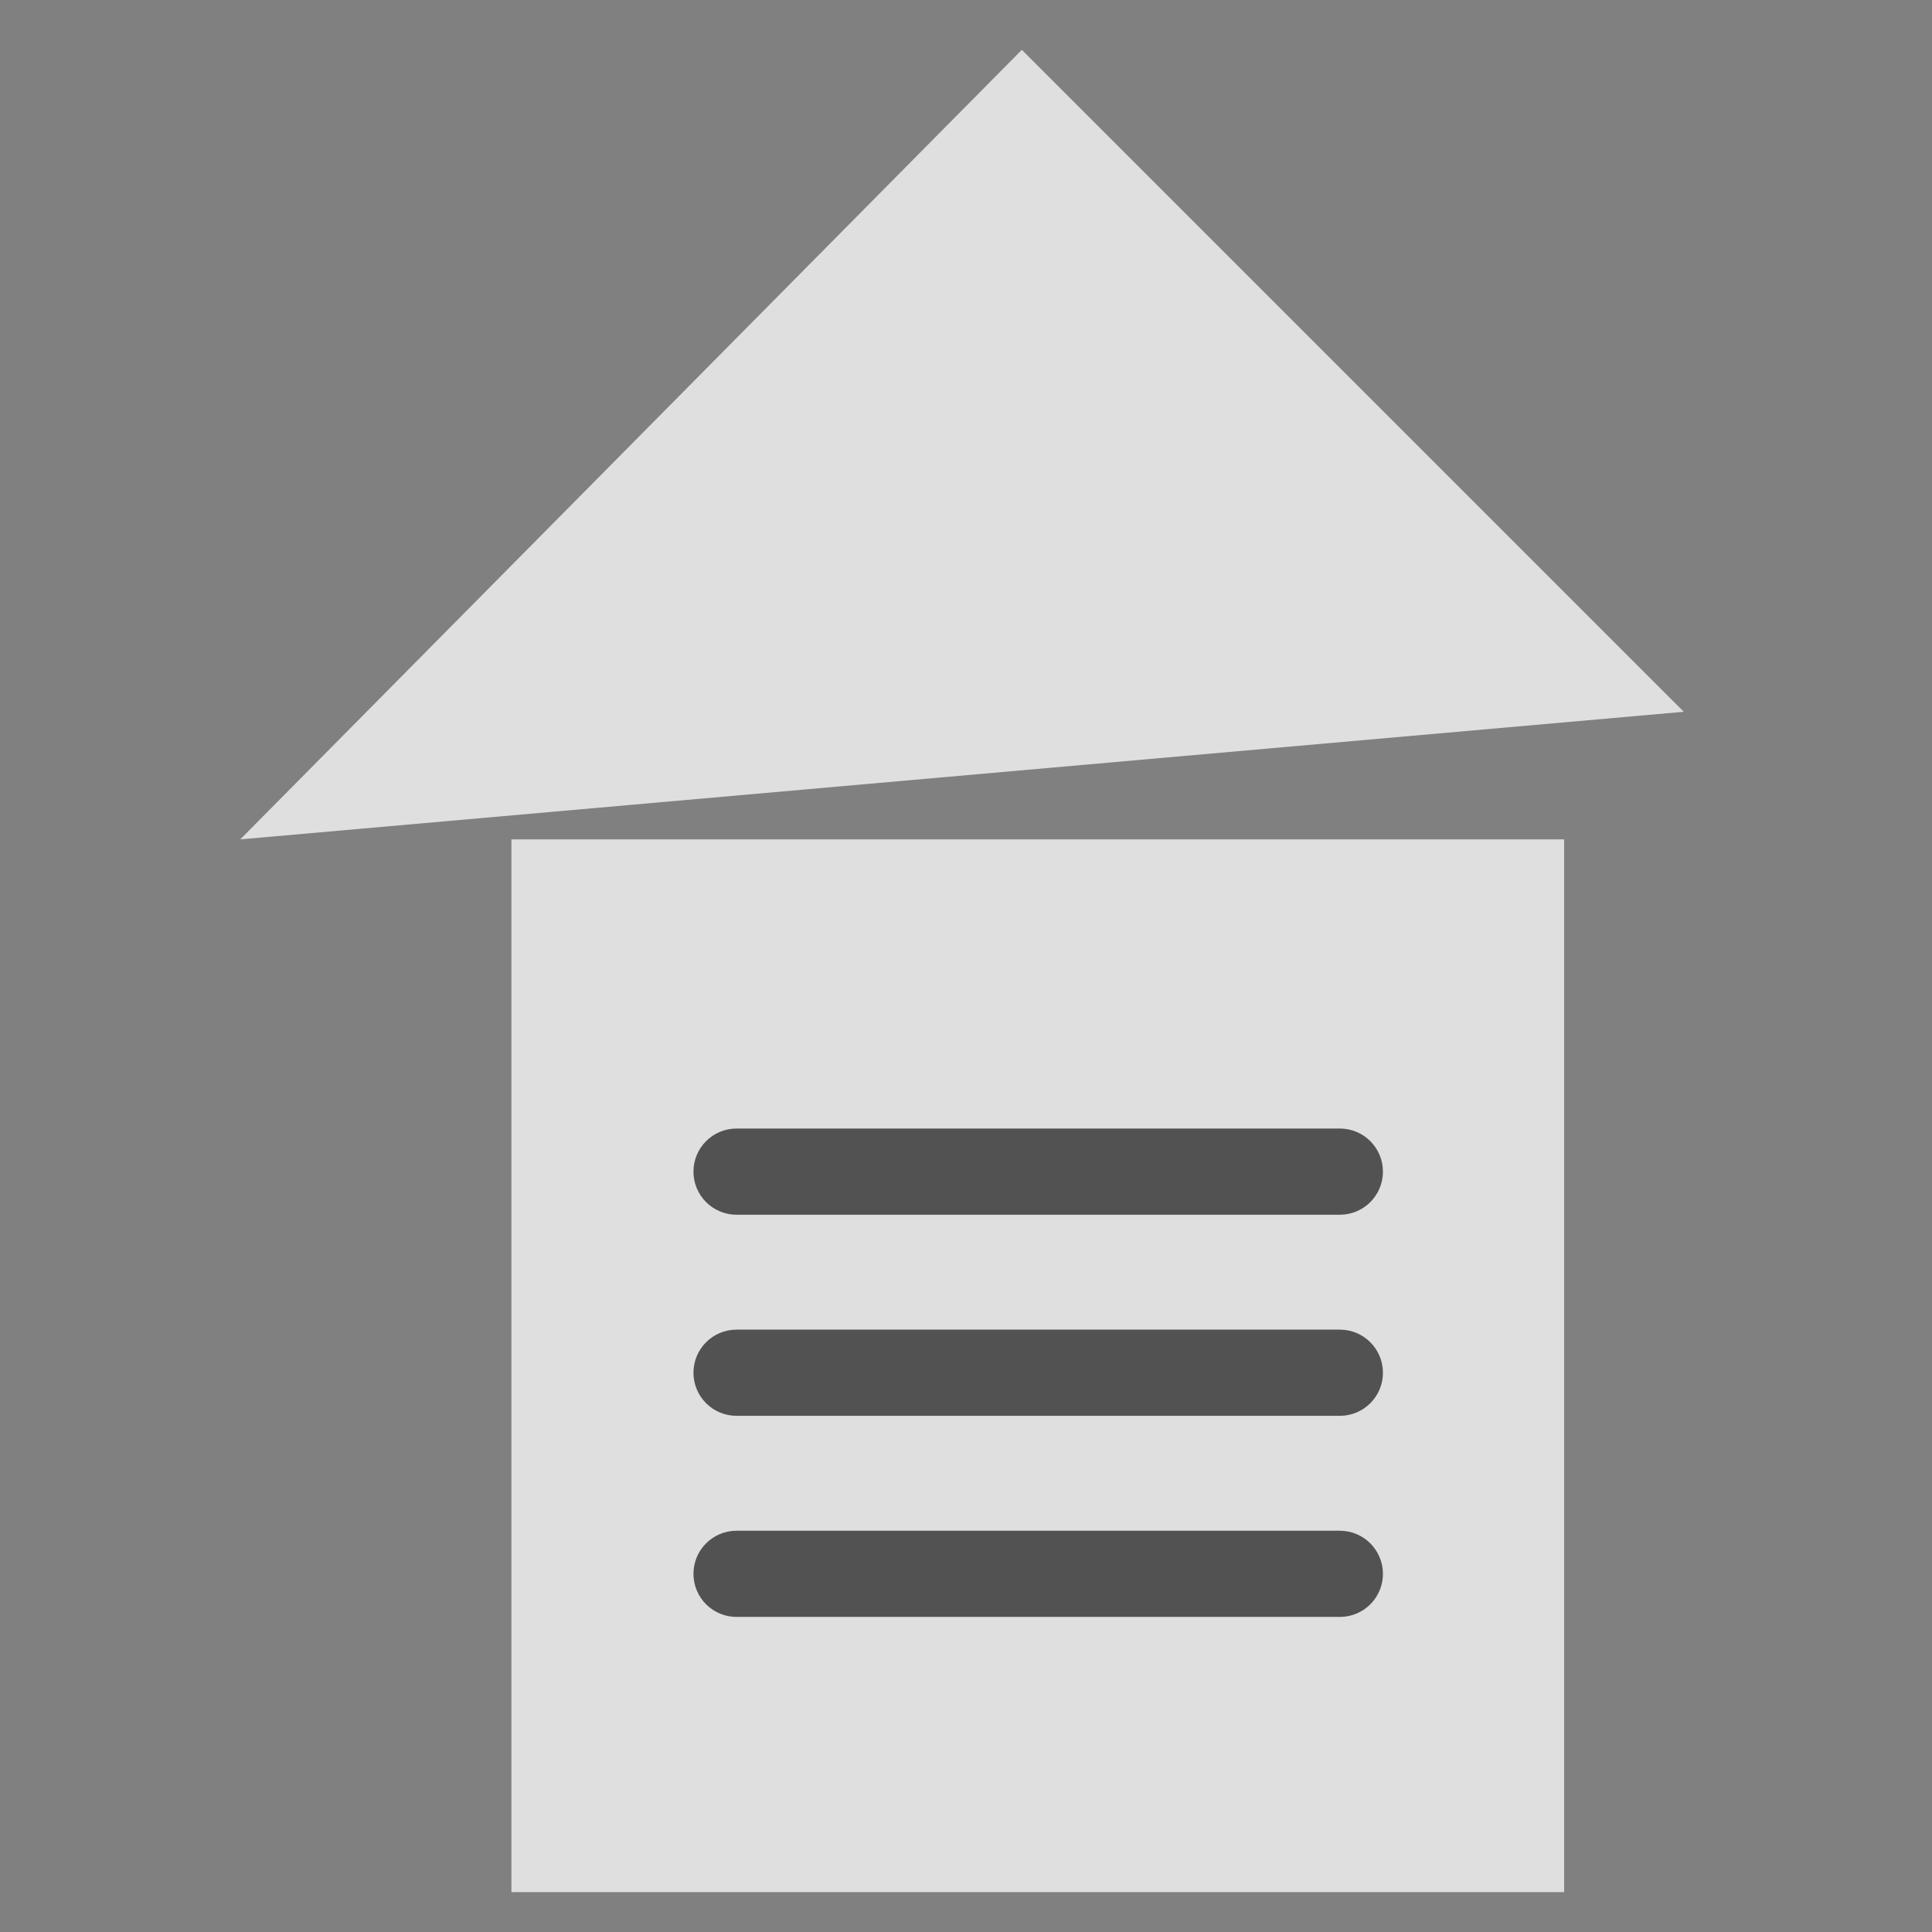
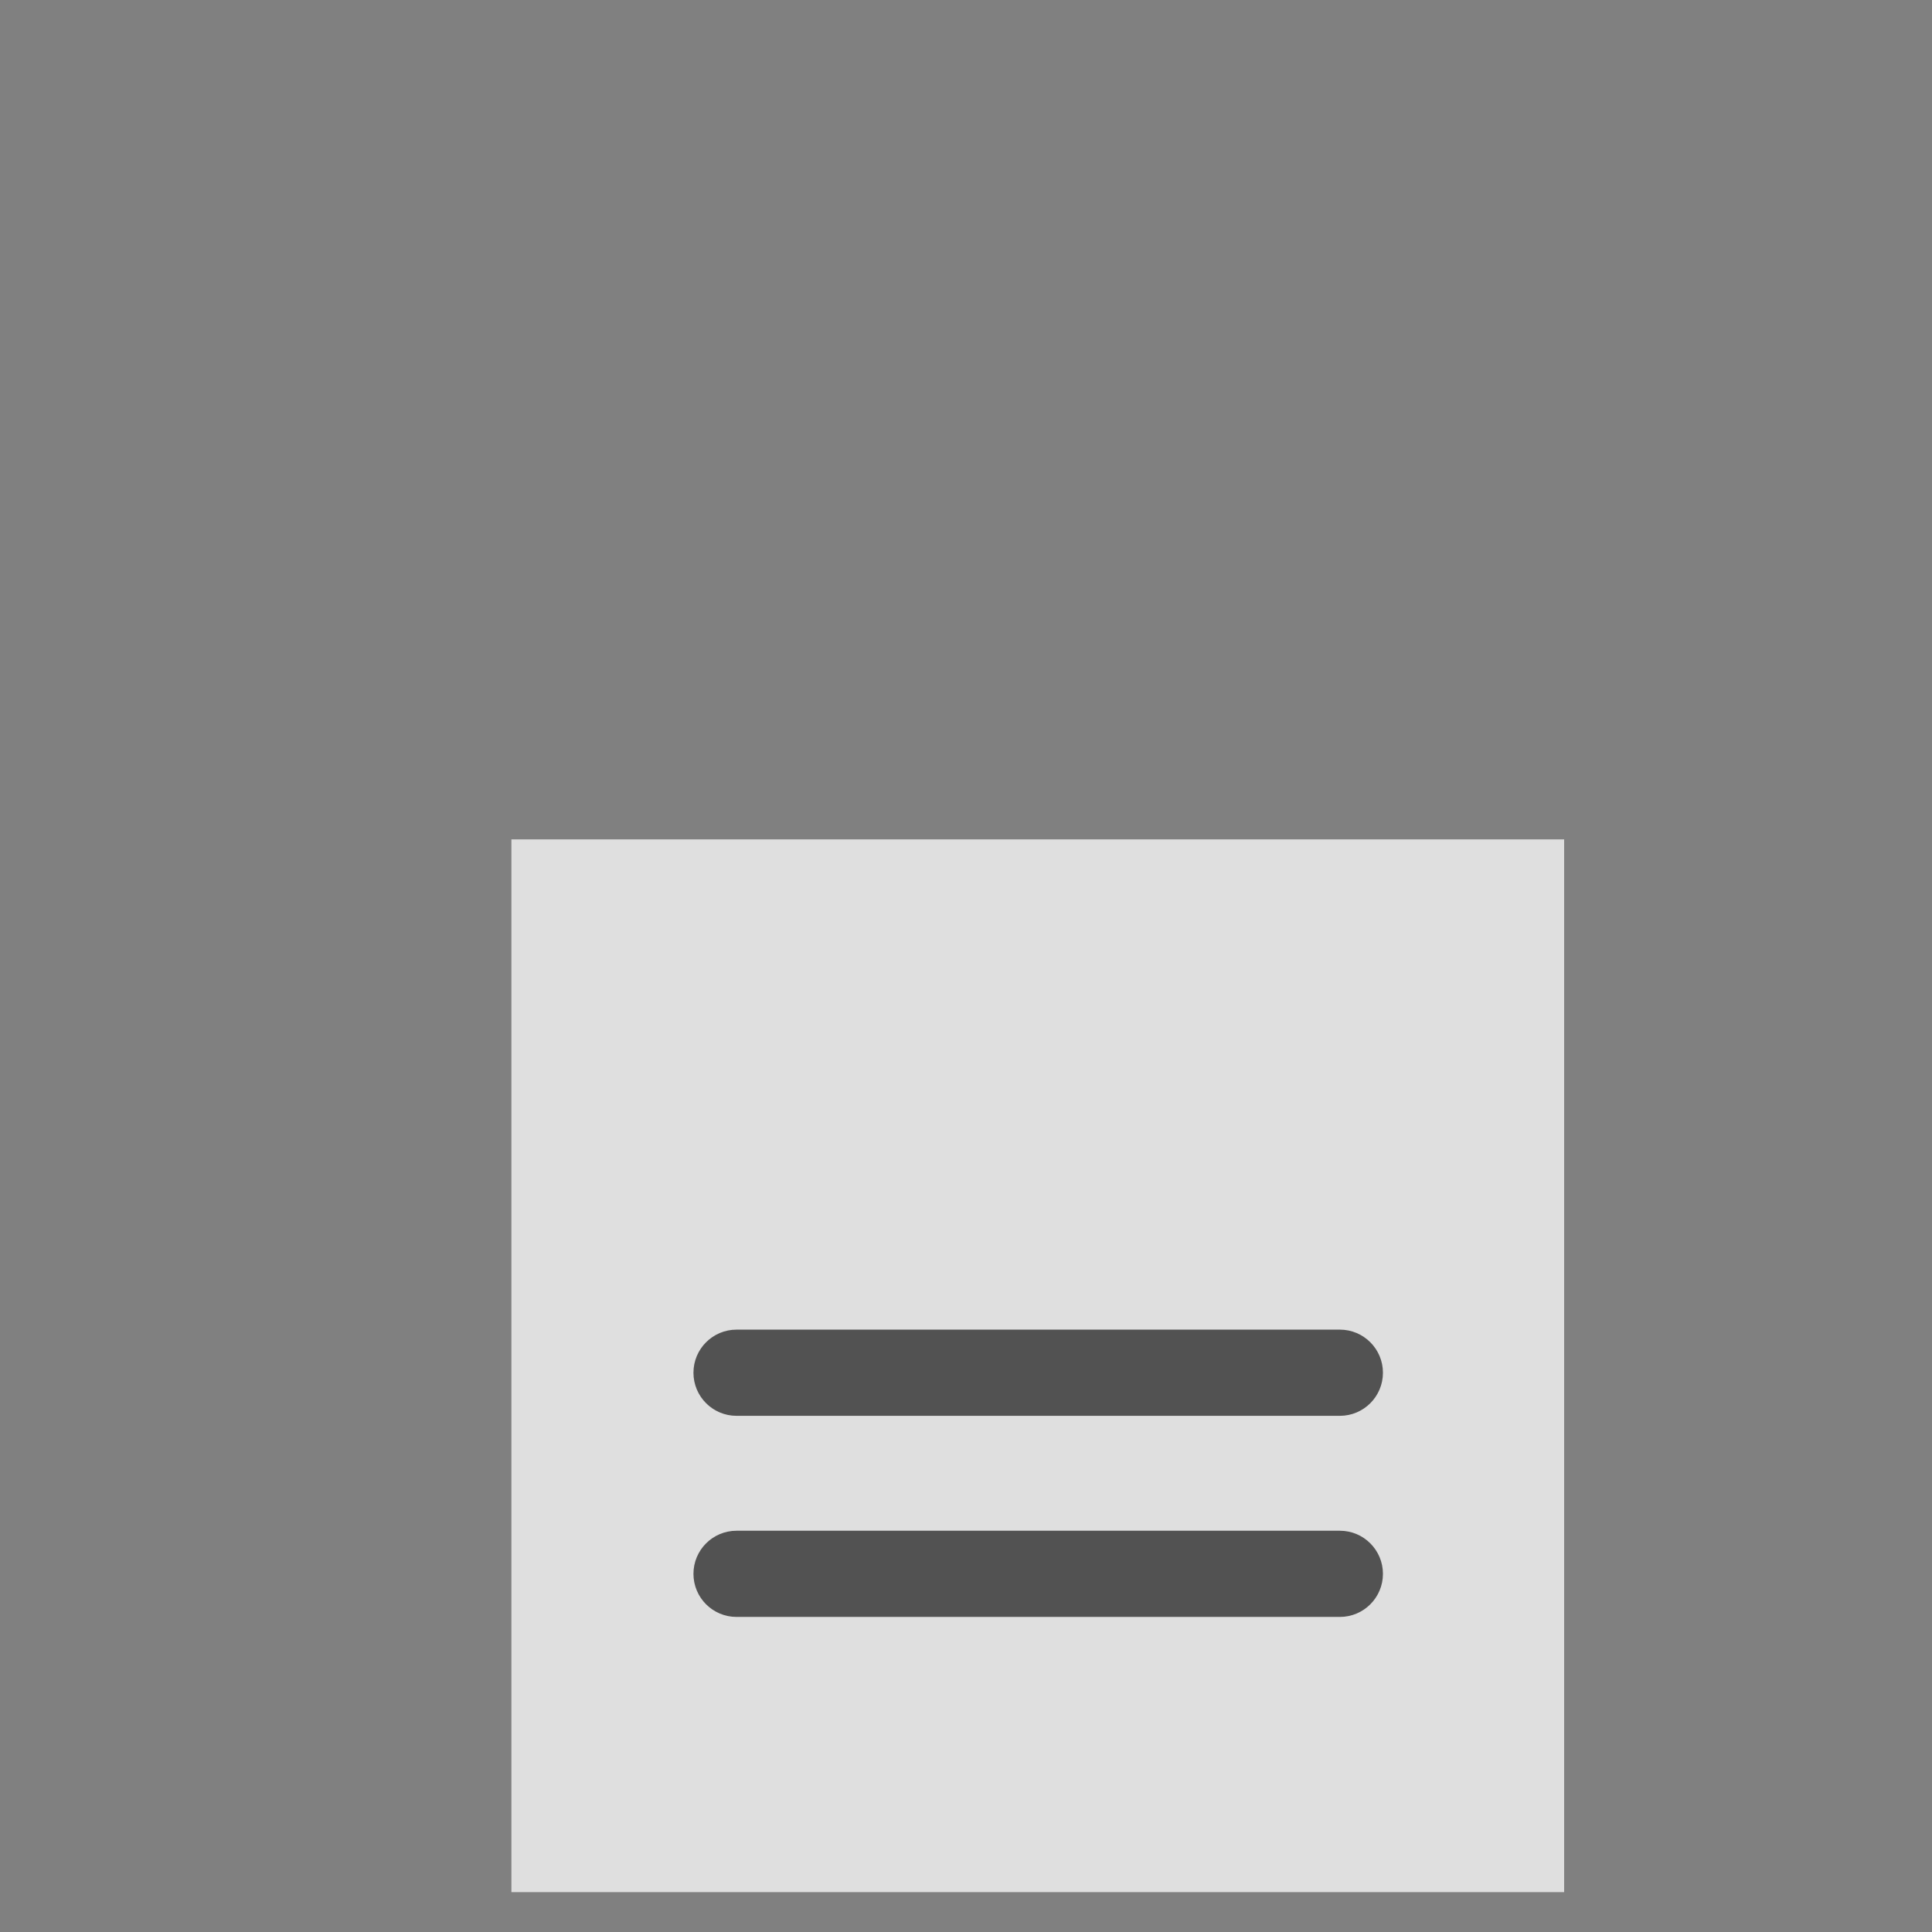
<svg xmlns="http://www.w3.org/2000/svg" width="1000" zoomAndPan="magnify" viewBox="0 0 750 750" height="1000" preserveAspectRatio="xMidYMid meet" version="1.0">
  <rect x="0" y="0" width="750" height="750" fill="#808080" stroke="none" />
  <defs>
    <filter x="0%" y="0%" width="100%" height="100%" id="6b225080a2">
      <feColorMatrix values="0 0 0 0 1 0 0 0 0 1 0 0 0 0 1 0 0 0 1 0" color-interpolation-filters="sRGB" />
    </filter>
    <mask id="bacc973a31">
      <g filter="url(#6b225080a2)">
        <rect x="-75" width="900" fill="#000000" y="-75" height="900" fill-opacity="0.75" />
      </g>
    </mask>
    <clipPath id="824fdc548e">
      <rect x="0" width="750" y="0" height="750" />
    </clipPath>
    <mask id="3b5bf16956">
      <g filter="url(#6b225080a2)">
        <rect x="-75" width="900" fill="#000000" y="-75" height="900" fill-opacity="0.9" />
      </g>
    </mask>
    <clipPath id="99bd1426be">
      <path d="M 0.199 78 L 267.879 78 L 267.879 112 L 0.199 112 Z M 0.199 78 " clip-rule="nonzero" />
    </clipPath>
    <clipPath id="ea9e3a8f1f">
      <path d="M 0.199 156 L 267.879 156 L 267.879 189.793 L 0.199 189.793 Z M 0.199 156 " clip-rule="nonzero" />
    </clipPath>
    <clipPath id="1e8de69d84">
      <path d="M 0.199 0.043 L 267.879 0.043 L 267.879 34 L 0.199 34 Z M 0.199 0.043 " clip-rule="nonzero" />
    </clipPath>
    <clipPath id="0a8dafff44">
      <rect x="0" width="268" y="0" height="190" />
    </clipPath>
  </defs>
  <g mask="url(#bacc973a31)">
    <g transform="matrix(1, 0, 0, 1, 0, -0)">
      <g clip-path="url(#824fdc548e)">
-         <path fill="#ffffff" d="M 93.266 325.848 L 396.672 19.344 L 653.641 276.312 Z M 93.266 325.848 " fill-opacity="1" fill-rule="evenodd" />
+         <path fill="#ffffff" d="M 93.266 325.848 L 653.641 276.312 Z M 93.266 325.848 " fill-opacity="1" fill-rule="evenodd" />
        <path fill="#ffffff" d="M 198.527 325.848 L 607.199 325.848 L 607.199 734.52 L 198.527 734.52 Z M 198.527 325.848 " fill-opacity="1" fill-rule="evenodd" />
      </g>
    </g>
  </g>
  <g mask="url(#3b5bf16956)">
    <g transform="matrix(1, 0, 0, 1, 269, 438)">
      <g clip-path="url(#0a8dafff44)">
        <g clip-path="url(#99bd1426be)">
          <path fill="#424242" d="M 251.129 78.164 L 16.93 78.164 C 7.688 78.164 0.199 85.656 0.199 94.895 C 0.199 104.133 7.688 111.621 16.93 111.621 L 251.129 111.621 C 260.367 111.621 267.855 104.133 267.855 94.895 C 267.855 85.656 260.367 78.164 251.129 78.164 Z M 251.129 78.164 " fill-opacity="1" fill-rule="nonzero" />
        </g>
        <g clip-path="url(#ea9e3a8f1f)">
          <path fill="#424242" d="M 251.129 156.23 L 16.93 156.23 C 7.688 156.23 0.199 163.723 0.199 172.961 C 0.199 182.199 7.688 189.688 16.93 189.688 L 251.129 189.688 C 260.367 189.688 267.855 182.199 267.855 172.961 C 267.855 163.723 260.367 156.23 251.129 156.23 Z M 251.129 156.23 " fill-opacity="1" fill-rule="nonzero" />
        </g>
        <g clip-path="url(#1e8de69d84)">
-           <path fill="#424242" d="M 16.93 33.555 L 251.129 33.555 C 260.367 33.555 267.855 26.066 267.855 16.828 C 267.855 7.59 260.367 0.098 251.129 0.098 L 16.93 0.098 C 7.688 0.098 0.199 7.59 0.199 16.828 C 0.199 26.066 7.688 33.555 16.93 33.555 Z M 16.93 33.555 " fill-opacity="1" fill-rule="nonzero" />
-         </g>
+           </g>
      </g>
    </g>
  </g>
</svg>